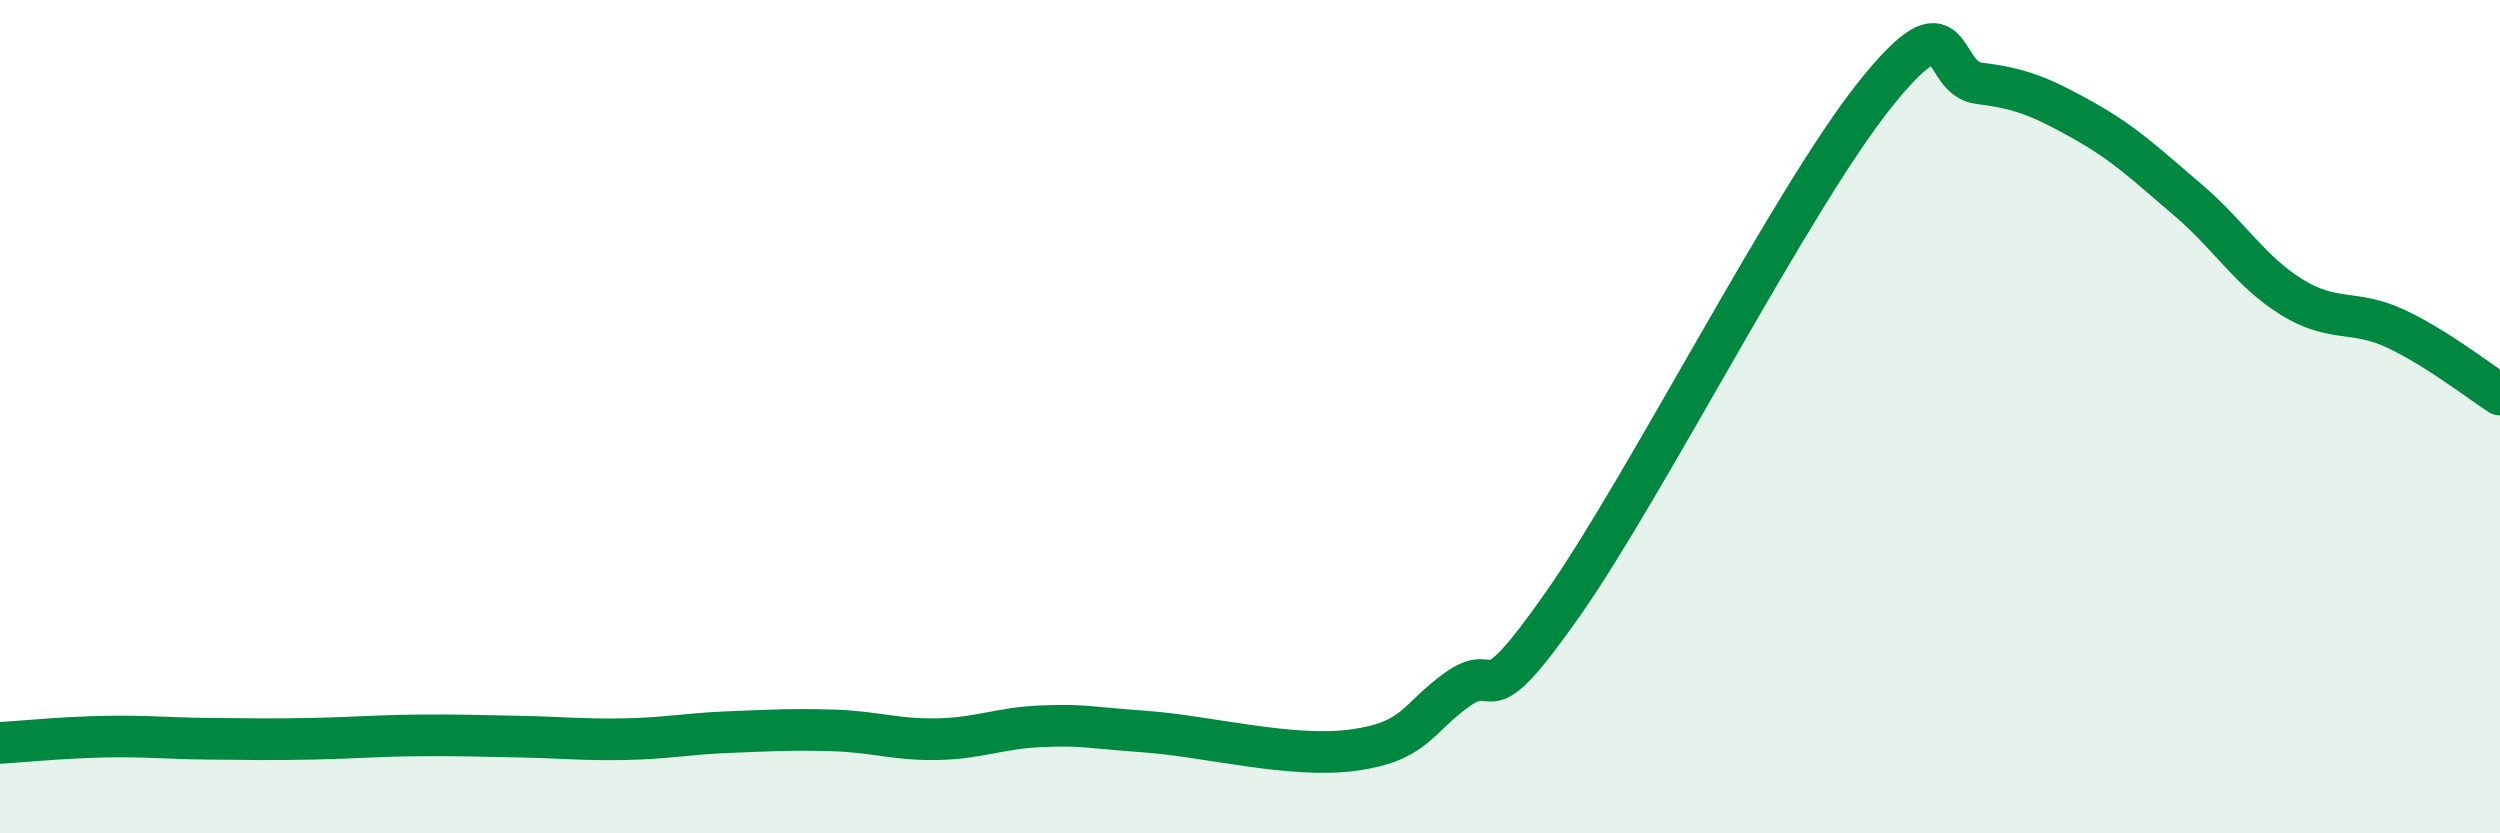
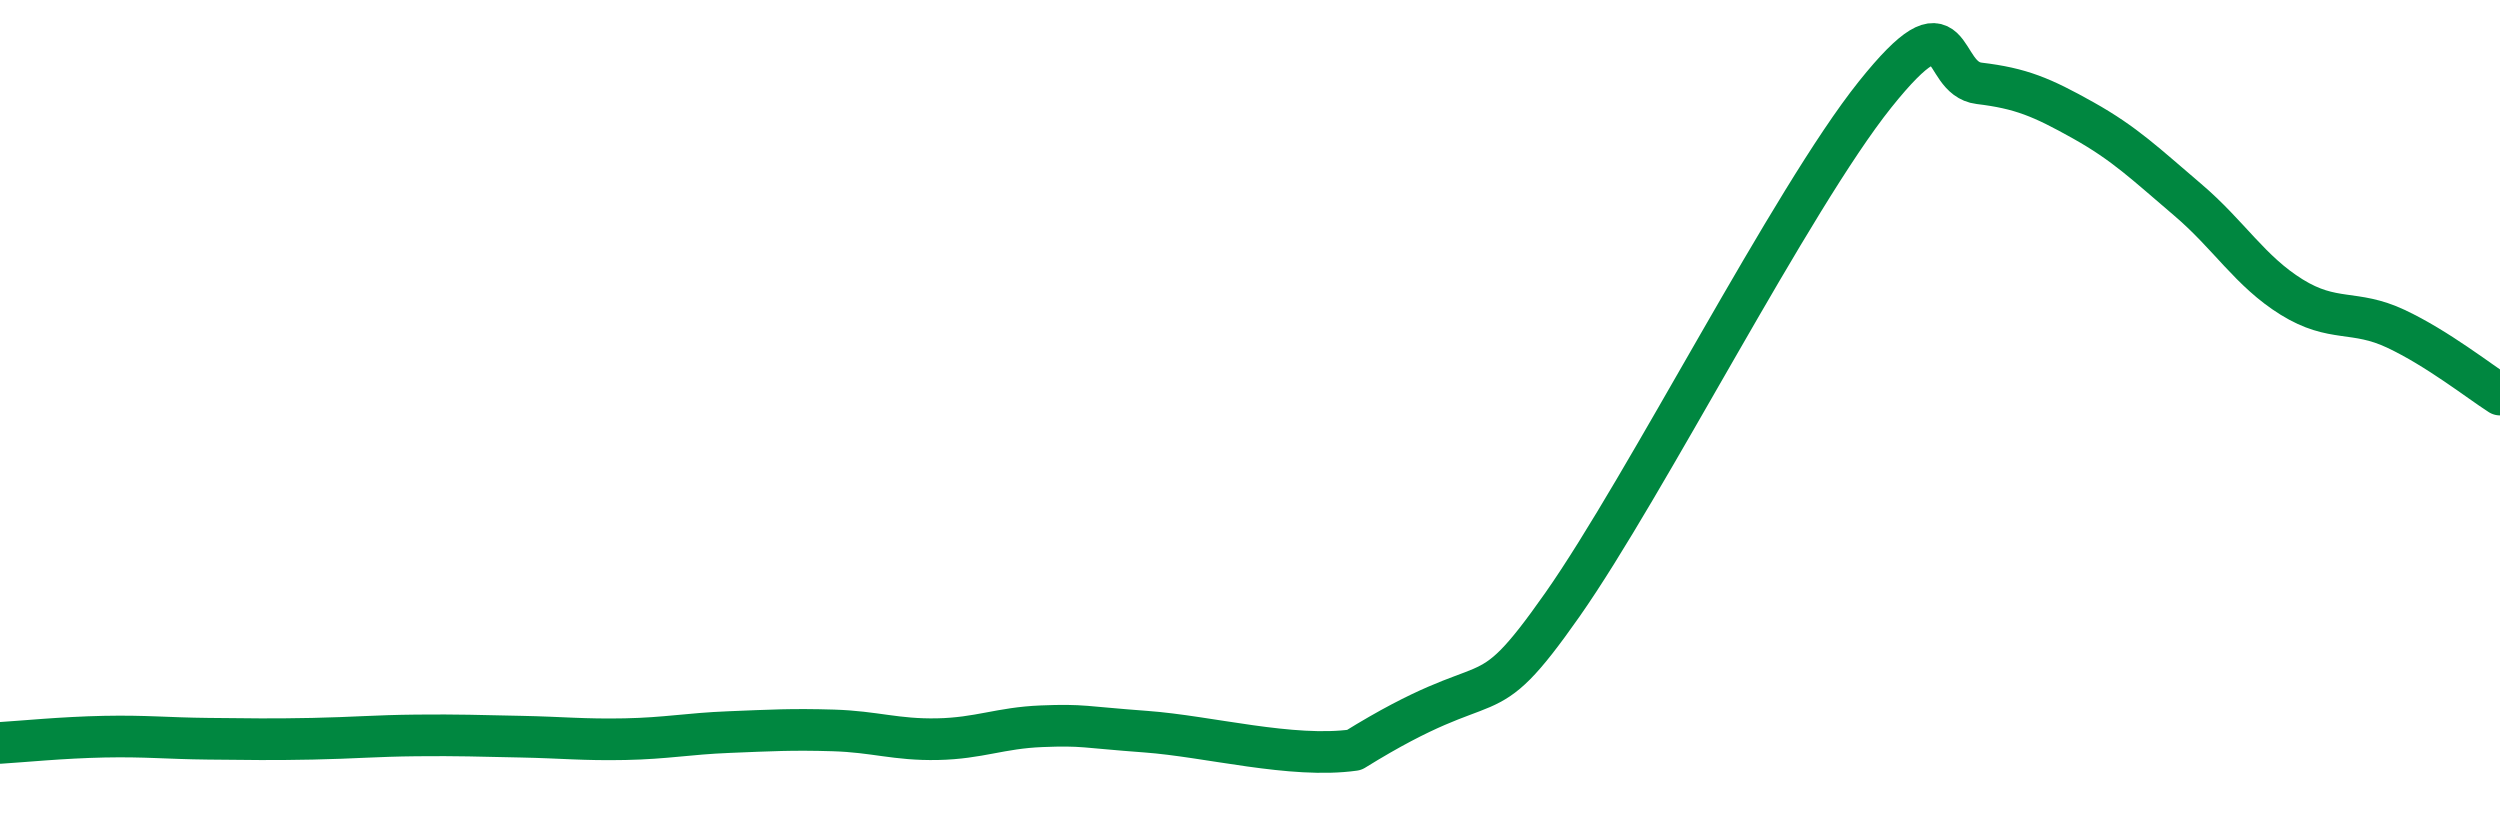
<svg xmlns="http://www.w3.org/2000/svg" width="60" height="20" viewBox="0 0 60 20">
-   <path d="M 0,17.83 C 0.5,17.8 1.5,17.7 2.5,17.68 C 3.5,17.66 4,17.72 5,17.73 C 6,17.74 6.5,17.75 7.5,17.73 C 8.5,17.71 9,17.66 10,17.65 C 11,17.64 11.5,17.66 12.5,17.68 C 13.5,17.7 14,17.76 15,17.74 C 16,17.72 16.5,17.61 17.5,17.57 C 18.5,17.53 19,17.5 20,17.53 C 21,17.56 21.5,17.76 22.5,17.74 C 23.5,17.72 24,17.47 25,17.43 C 26,17.39 26,17.45 27.5,17.56 C 29,17.67 31,18.21 32.5,18 C 34,17.79 34,17.23 35,16.53 C 36,15.83 35.5,17.36 37.5,14.51 C 39.5,11.66 43,4.77 45,2.27 C 47,-0.23 46.5,1.88 47.5,2 C 48.5,2.12 49,2.33 50,2.89 C 51,3.45 51.5,3.94 52.5,4.79 C 53.5,5.64 54,6.51 55,7.13 C 56,7.75 56.5,7.42 57.5,7.89 C 58.5,8.36 59.5,9.15 60,9.47L60 20L0 20Z" fill="#008740" opacity="0.1" stroke-linecap="round" stroke-linejoin="round" />
-   <path d="M 0,17.83 C 0.5,17.8 1.5,17.7 2.5,17.68 C 3.5,17.66 4,17.72 5,17.73 C 6,17.74 6.5,17.75 7.5,17.73 C 8.5,17.71 9,17.66 10,17.65 C 11,17.64 11.5,17.66 12.5,17.68 C 13.5,17.7 14,17.76 15,17.74 C 16,17.72 16.5,17.61 17.5,17.57 C 18.5,17.53 19,17.5 20,17.53 C 21,17.56 21.5,17.76 22.5,17.74 C 23.5,17.72 24,17.47 25,17.43 C 26,17.39 26,17.45 27.5,17.56 C 29,17.67 31,18.21 32.5,18 C 34,17.79 34,17.23 35,16.53 C 36,15.83 35.5,17.36 37.5,14.51 C 39.5,11.66 43,4.77 45,2.27 C 47,-0.23 46.5,1.88 47.5,2 C 48.5,2.12 49,2.33 50,2.89 C 51,3.45 51.5,3.94 52.5,4.79 C 53.5,5.64 54,6.51 55,7.13 C 56,7.75 56.5,7.42 57.5,7.89 C 58.5,8.36 59.5,9.15 60,9.47" stroke="#008740" stroke-width="1" fill="none" stroke-linecap="round" stroke-linejoin="round" />
+   <path d="M 0,17.83 C 0.5,17.8 1.5,17.7 2.5,17.68 C 3.5,17.66 4,17.72 5,17.73 C 6,17.74 6.5,17.75 7.5,17.73 C 8.5,17.71 9,17.66 10,17.65 C 11,17.64 11.5,17.66 12.5,17.68 C 13.5,17.7 14,17.76 15,17.74 C 16,17.72 16.5,17.61 17.5,17.57 C 18.5,17.53 19,17.5 20,17.53 C 21,17.56 21.5,17.76 22.5,17.74 C 23.5,17.72 24,17.47 25,17.43 C 26,17.39 26,17.45 27.5,17.56 C 29,17.67 31,18.21 32.5,18 C 36,15.83 35.5,17.36 37.5,14.51 C 39.5,11.66 43,4.77 45,2.27 C 47,-0.23 46.5,1.88 47.5,2 C 48.5,2.12 49,2.33 50,2.89 C 51,3.45 51.5,3.94 52.5,4.79 C 53.5,5.64 54,6.51 55,7.13 C 56,7.75 56.5,7.42 57.5,7.89 C 58.5,8.36 59.5,9.15 60,9.47" stroke="#008740" stroke-width="1" fill="none" stroke-linecap="round" stroke-linejoin="round" />
</svg>